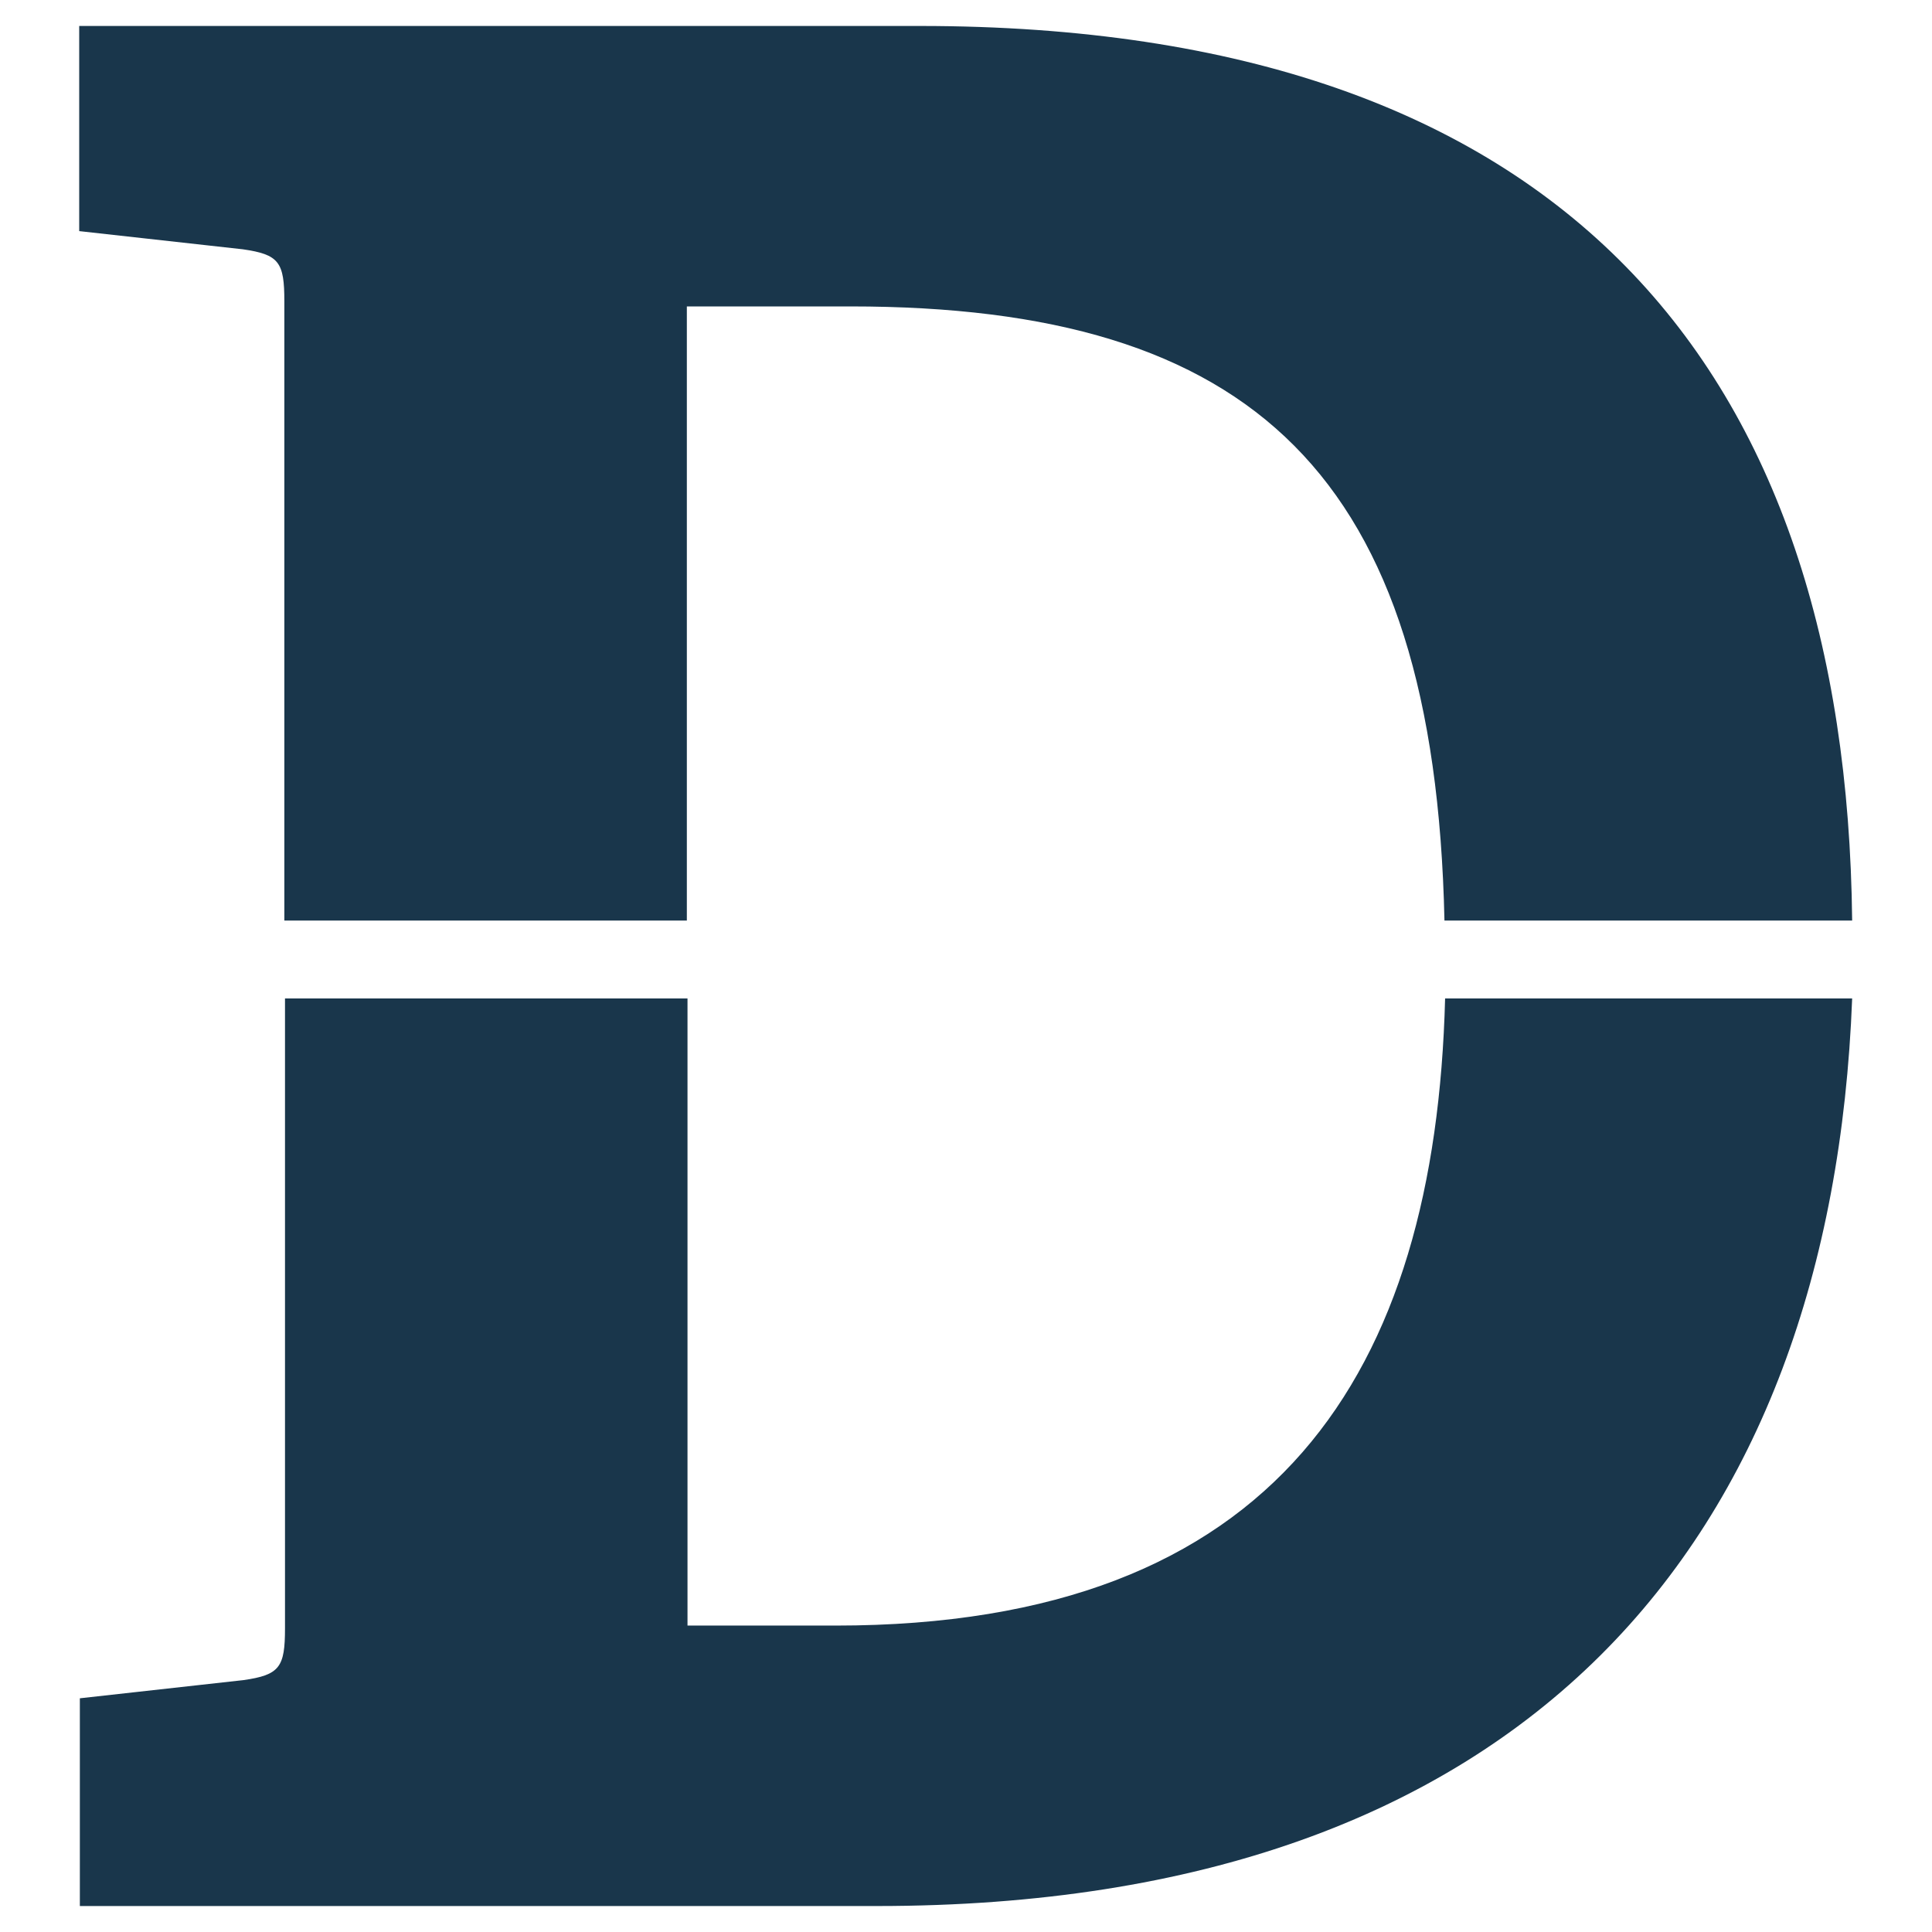
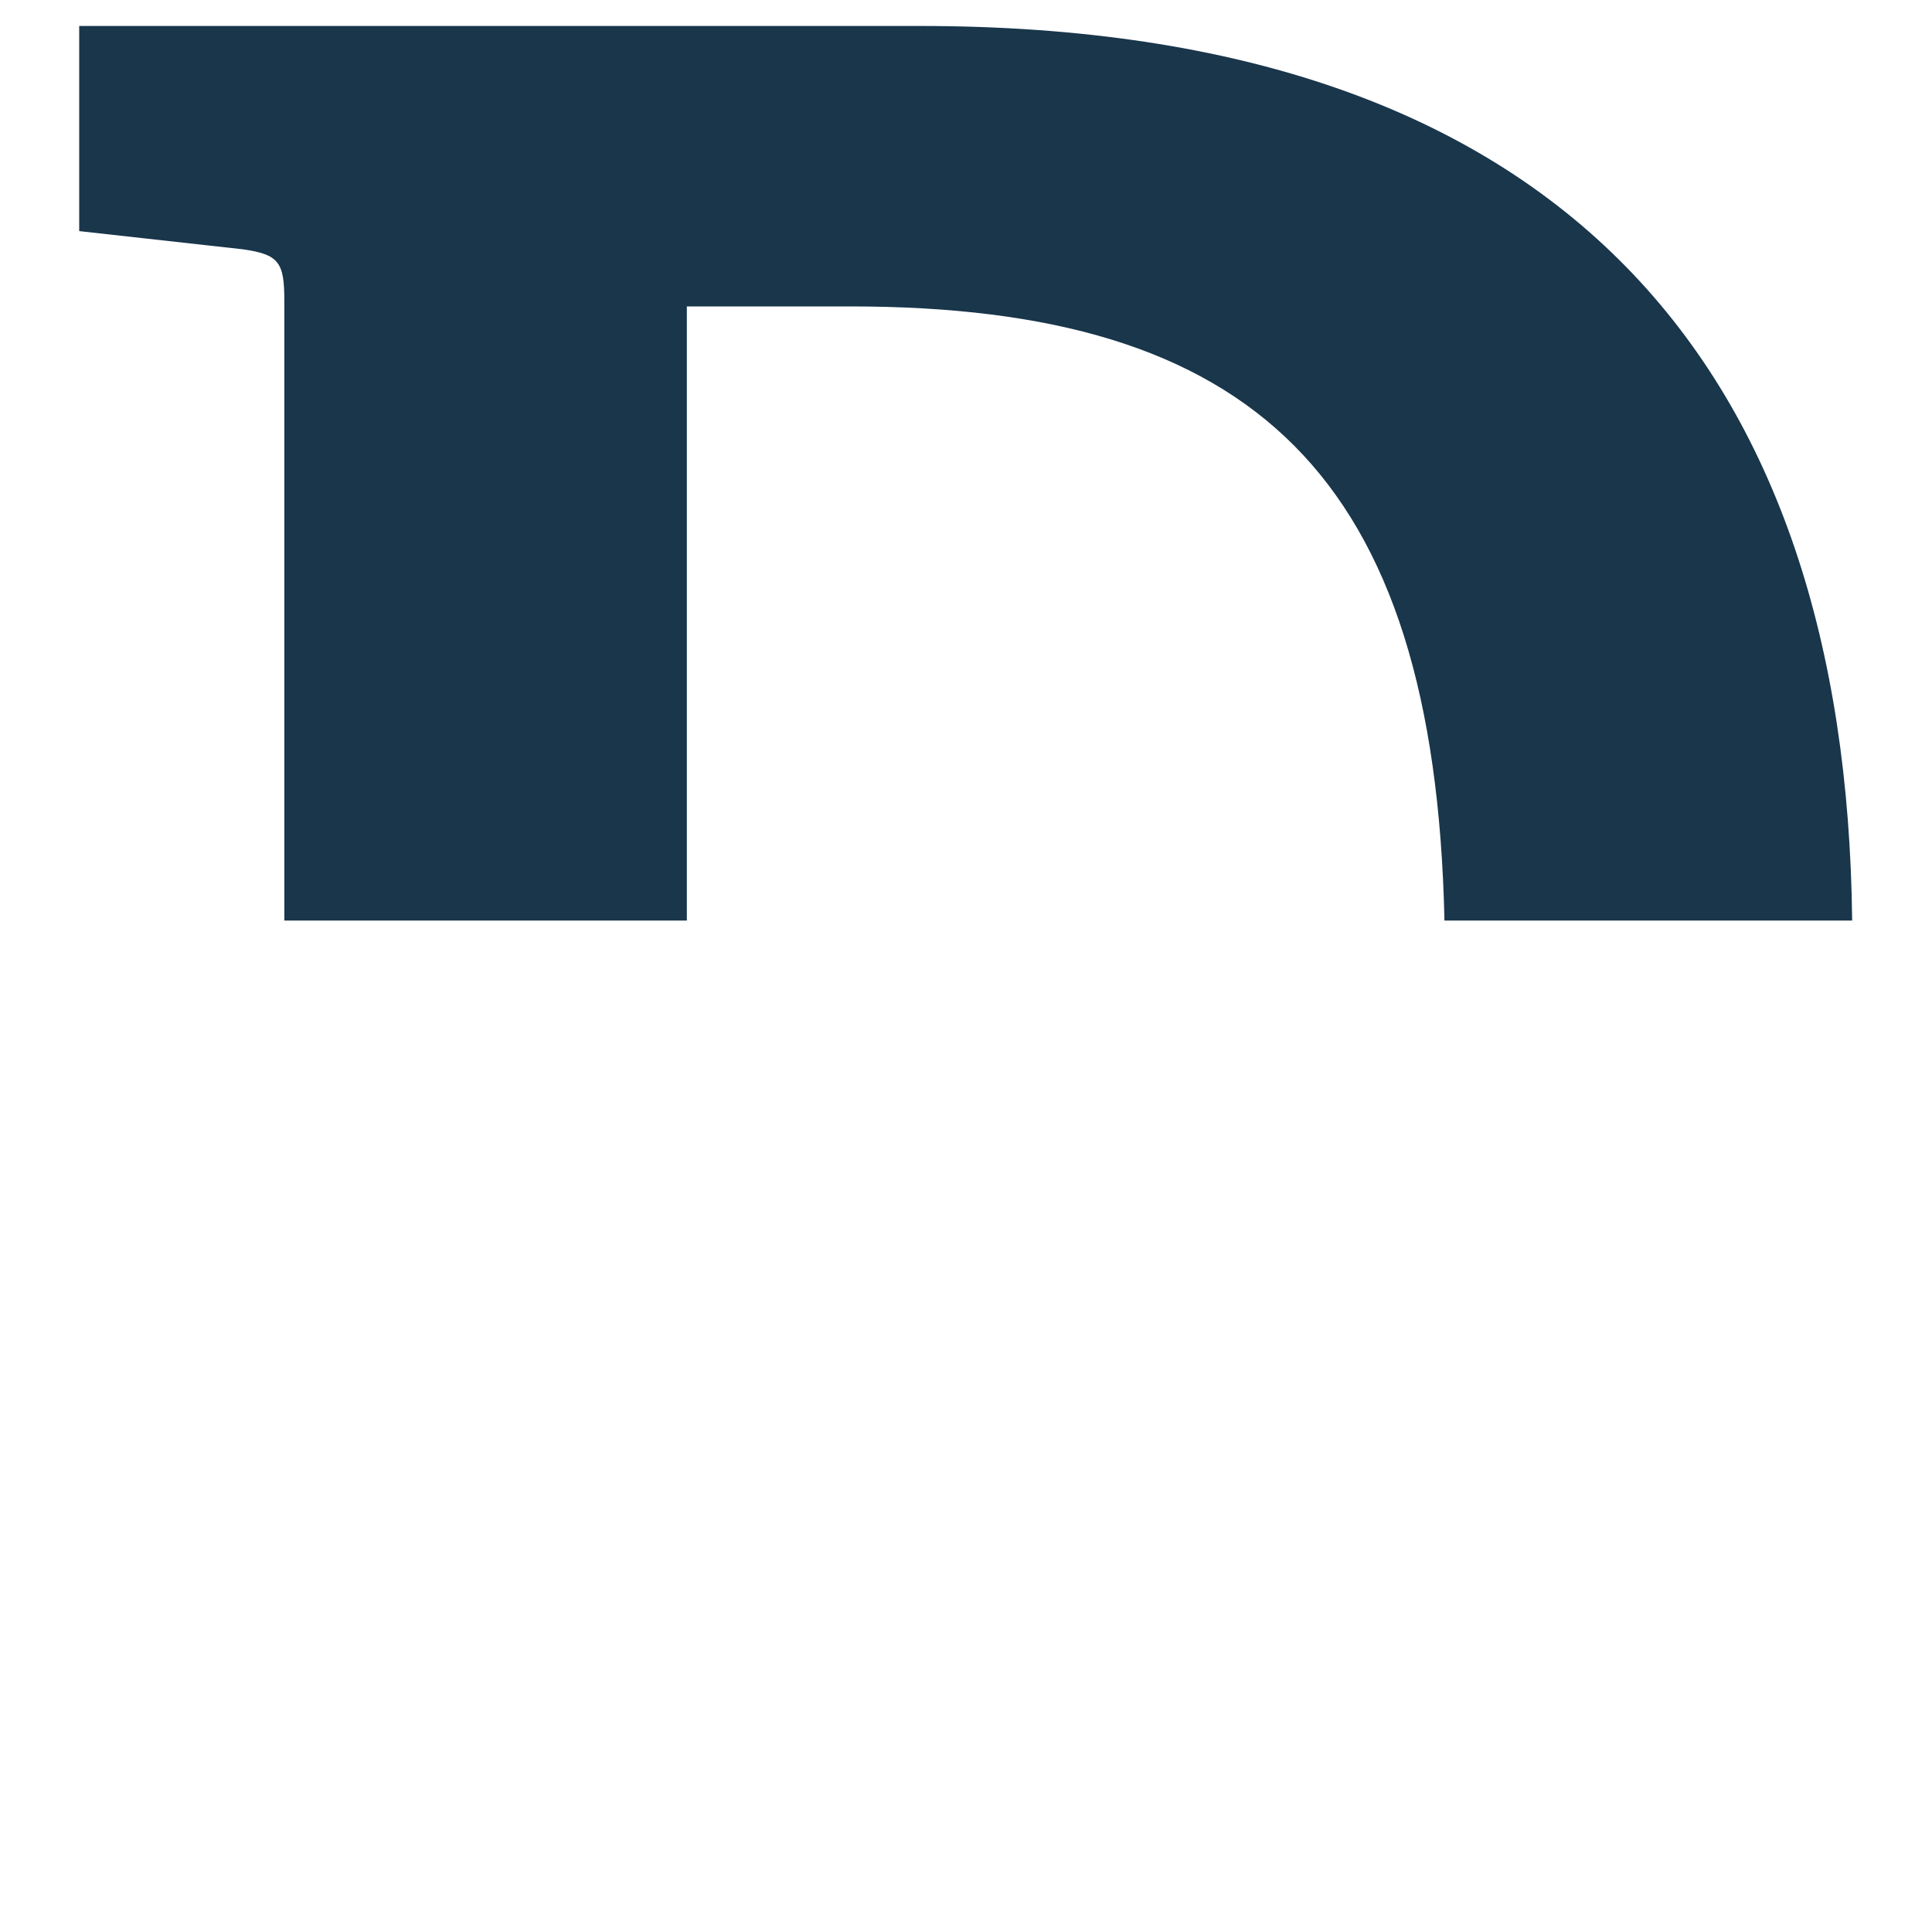
<svg xmlns="http://www.w3.org/2000/svg" id="Livello_1" data-name="Livello 1" version="1.1" viewBox="0 0 297.6 297.6">
  <defs>
    <style>
      .cls-1 {
        fill: #19364b;
        stroke-width: 0px;
      }
      @media (prefers-color-scheme: dark) {
        .cls-1 {
          fill: white;
        }
      }
    </style>
  </defs>
  <path class="cls-1" d="M43.8,46.4v95.4h62V47.2h25.2c61.8,0,90,25.7,91.5,94.6h62.8c-.9-84.9-44.2-137.8-143.6-137.8H12.2v31.6l25.2,2.8c5.6.8,6.4,2,6.4,8Z" />
-   <path class="cls-1" d="M222.6,153.8c-1.5,57.6-25.8,96.6-93.9,96.6h-22.8v-96.6h-62v97c0,6-.8,7.2-6.4,8l-25.2,2.8v32h122.8c99.9,0,147-56.2,150.2-139.8h-62.7Z" />
</svg>